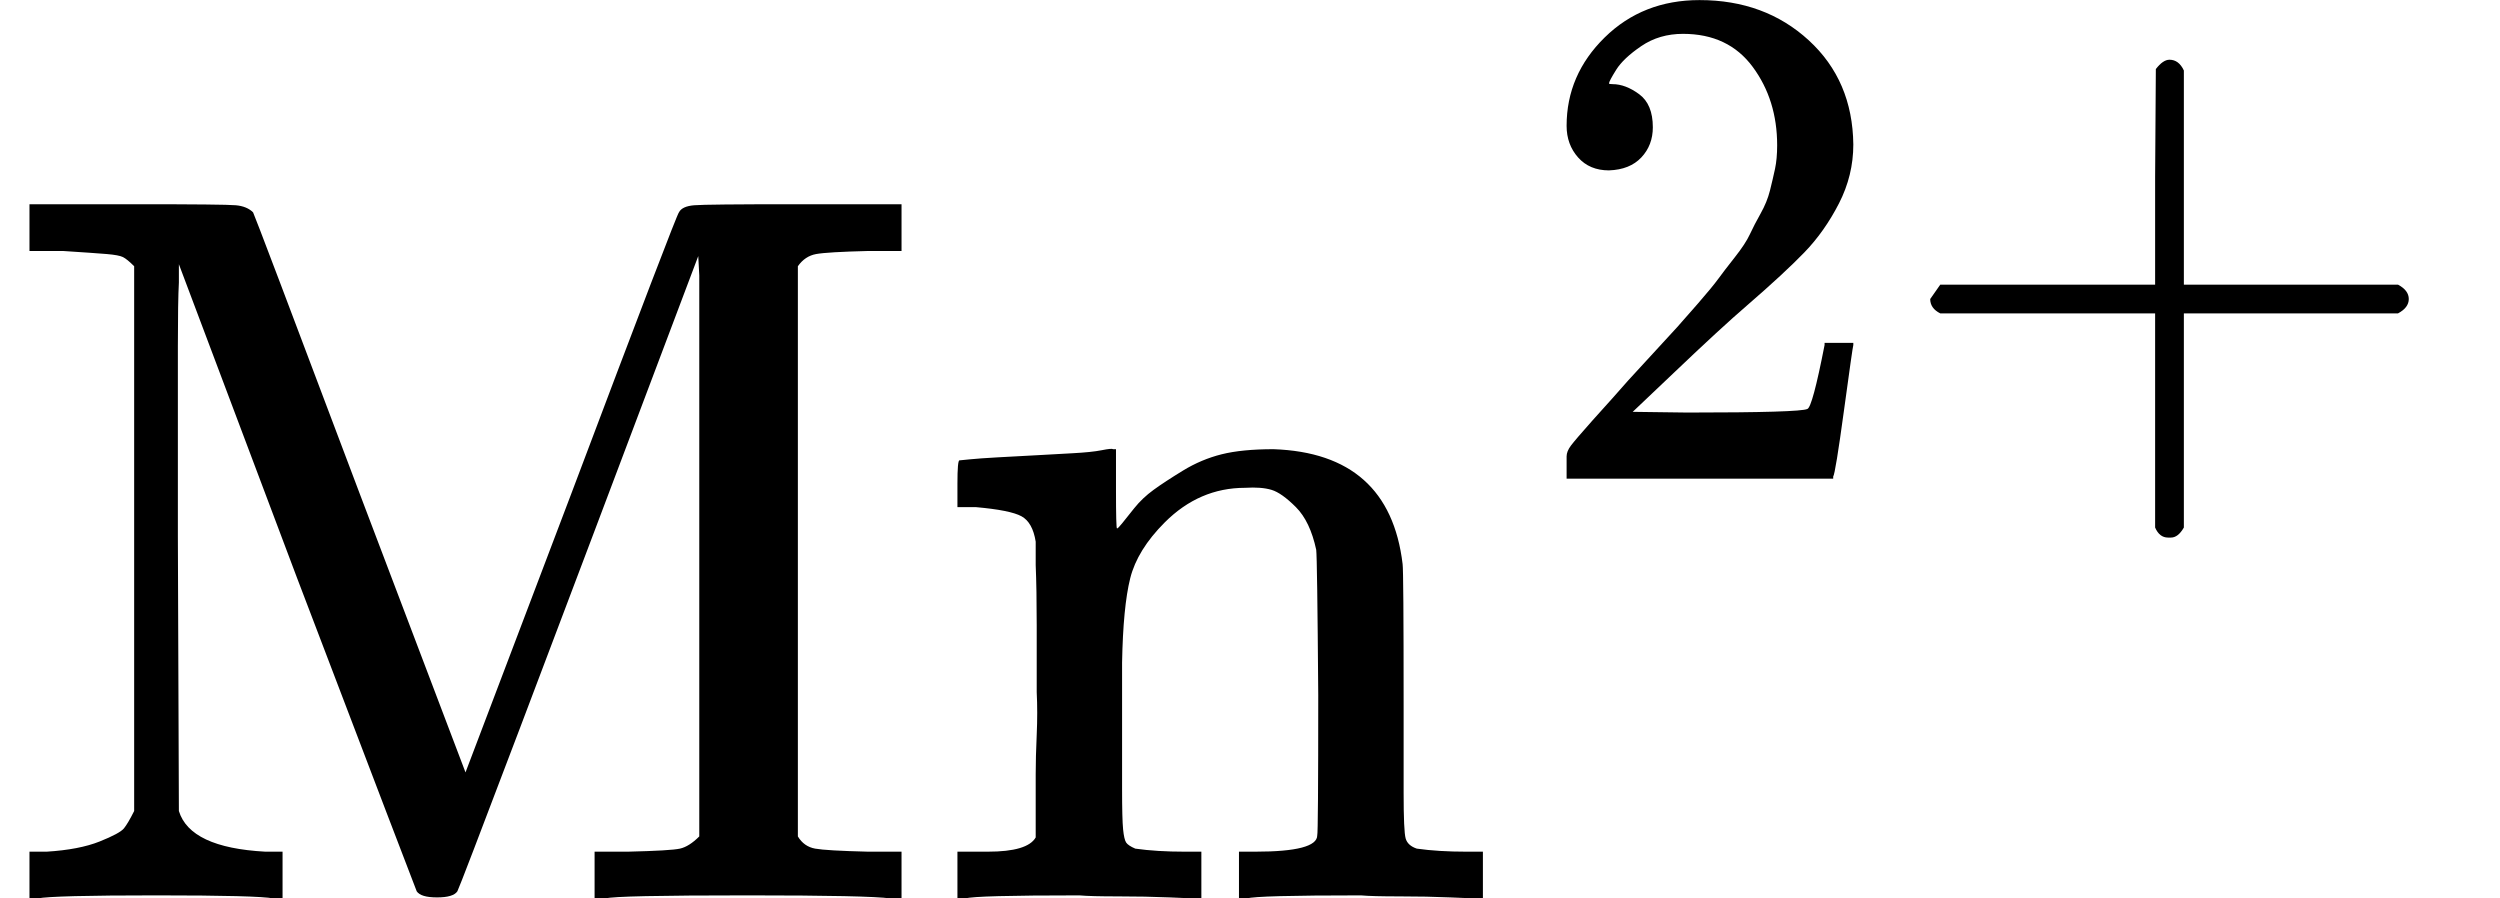
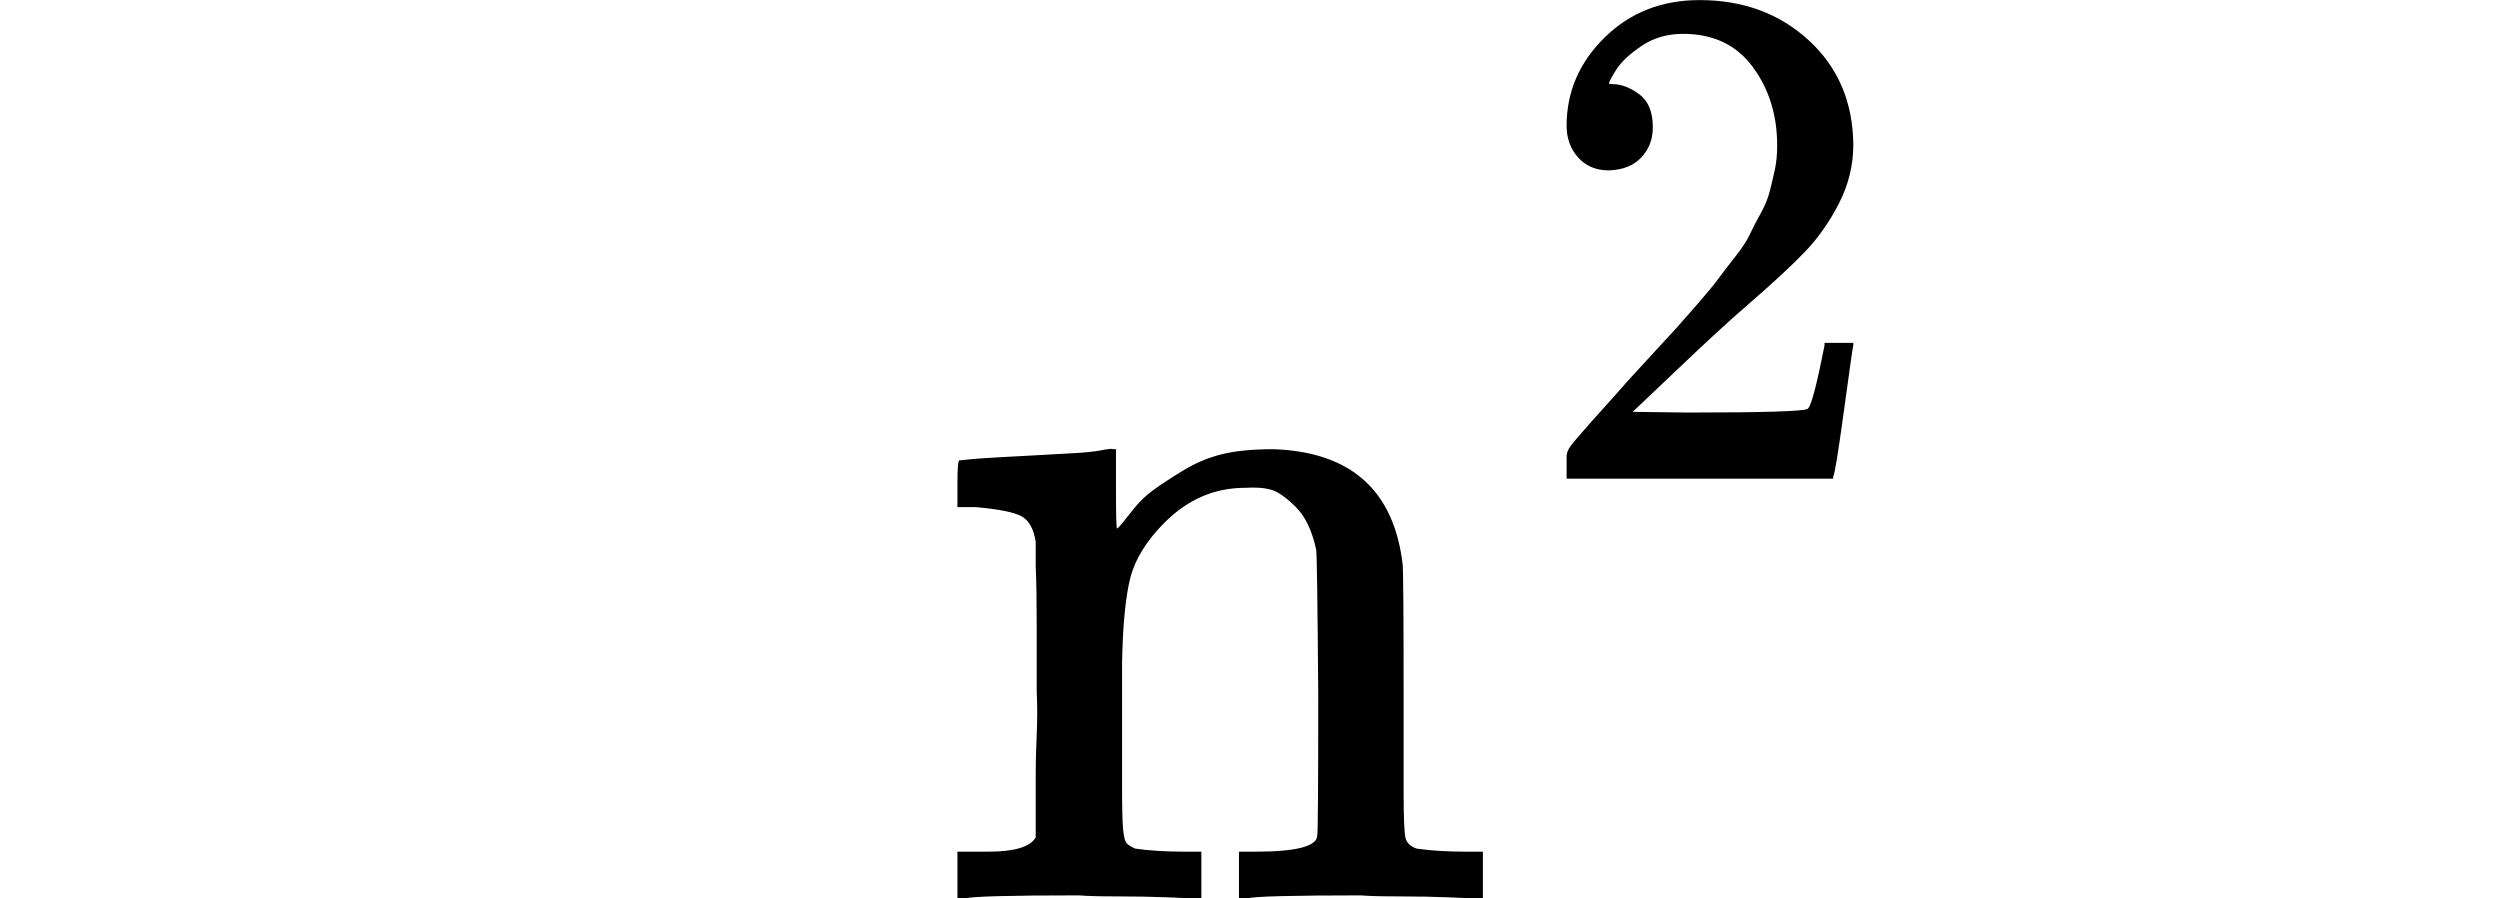
<svg xmlns="http://www.w3.org/2000/svg" style="vertical-align:0" width="5.565ex" height="2ex" viewBox="0 -883.9 2459.7 883.9">
  <g data-mml-node="math" stroke="currentColor" fill="currentColor" stroke-width="0">
-     <path data-c="4D" d="M132-622q-7-7-11-9t-16-3-43-3H29v-46h106q86 0 97 1t17 7q1 1 105 277l104 274 104-274q104-276 106-277 3-6 15-7t98-1h106v46h-33q-40 1-51 3t-18 12v561q6 10 17 12t52 3h33V0h-11q-21-3-140-3-131 0-140 3h-11v-46h33q42-1 51-3t19-12v-552l-1-19Q454-14 450-7q-4 6-20 6t-20-6q-1-2-118-309L176-624v18q-1 18-1 63t0 80 0 107l1 270q11 36 85 40h17V0h-9q-15-3-115-3Q52-3 37 0h-8v-46h17q32-2 52-10t24-13 10-17v-536z" stroke="none" data-mml-node="mi" />
    <g data-mml-node="msup">
      <path data-c="6E" d="M958-46h14q39 0 47-14v-62q0-17 1-39t0-42v-66q0-35-1-59v-23q-3-19-14-25t-45-9h-18v-23q0-23 2-23l10-1q10-1 28-2t37-2q17-1 36-2t29-3 11-1h3v40q0 38 1 38t5-5 12-15 19-18 29-19 38-16q20-5 51-5 114 4 127 113 1 7 1 139v86q0 38 2 45t11 10q21 3 49 3h16V0h-8l-24-1q-23-1-50-1t-38-1q-103 0-112 3h-8v-46h16q61 0 61-16 1-2 1-138-1-135-2-143-6-28-20-42t-24-17-26-2q-45 0-79 34-27 27-34 55t-8 83v124q0 30 1 40t3 13 9 6q21 3 49 3h16V0h-8l-23-1q-24-1-51-1t-38-1Q959-3 950 0h-8v-46h16z" stroke="none" data-mml-node="mi" />
      <g data-mml-node="TeXAtom" data-mjx-texclass="ORD">
        <path data-c="32" d="M1583.063-716.303q-19.089 0-30.401-12.726t-11.312-31.108q0-50.197 37.471-86.961t93.324-36.764q64.337 0 107.464 39.592t43.834 102.515q0 30.401-14.14 57.974t-33.936 48.076-56.56 52.318q-25.452 21.917-70.7 65.044l-41.713 39.592 53.732.707q110.999 0 118.069-3.535 4.949-1.414 16.968-62.923v-2.121h28.28v2.121q-.707 2.121-9.191 64.337t-10.605 65.044V-413H1541.35v-21.917q0-4.949 4.242-10.605t21.21-24.745q20.503-22.624 35.35-39.592 6.363-7.07 24.038-26.159t24.038-26.159 20.503-23.331 19.796-24.038 16.261-21.21 14.847-22.624 10.605-20.503 9.191-22.624 4.949-21.21 2.121-23.331q0-44.541-24.038-77.063t-68.579-32.522q-23.331 0-41.006 12.019t-24.745 23.331-7.07 13.433q0 .707 3.535.707 12.726 0 26.159 9.898t13.433 32.522q0 17.675-11.312 29.694t-31.815 12.726z" stroke="none" data-mml-node="mn" />
-         <path data-c="2B" d="M1899.092-580.559v-9.191l9.898-14.14h211.393v-106.05l.707-106.05q7.07-9.191 13.433-9.191 9.191 0 14.14 10.605v210.686h210.686q10.605 5.656 10.605 14.14t-10.605 14.14h-210.686v210.686q-5.656 9.898-12.726 9.898h-2.828q-8.484 0-12.726-9.898V-575.61H1908.99q-9.898-4.949-9.898-14.14z" stroke="none" data-mml-node="mo" />
      </g>
    </g>
  </g>
</svg>